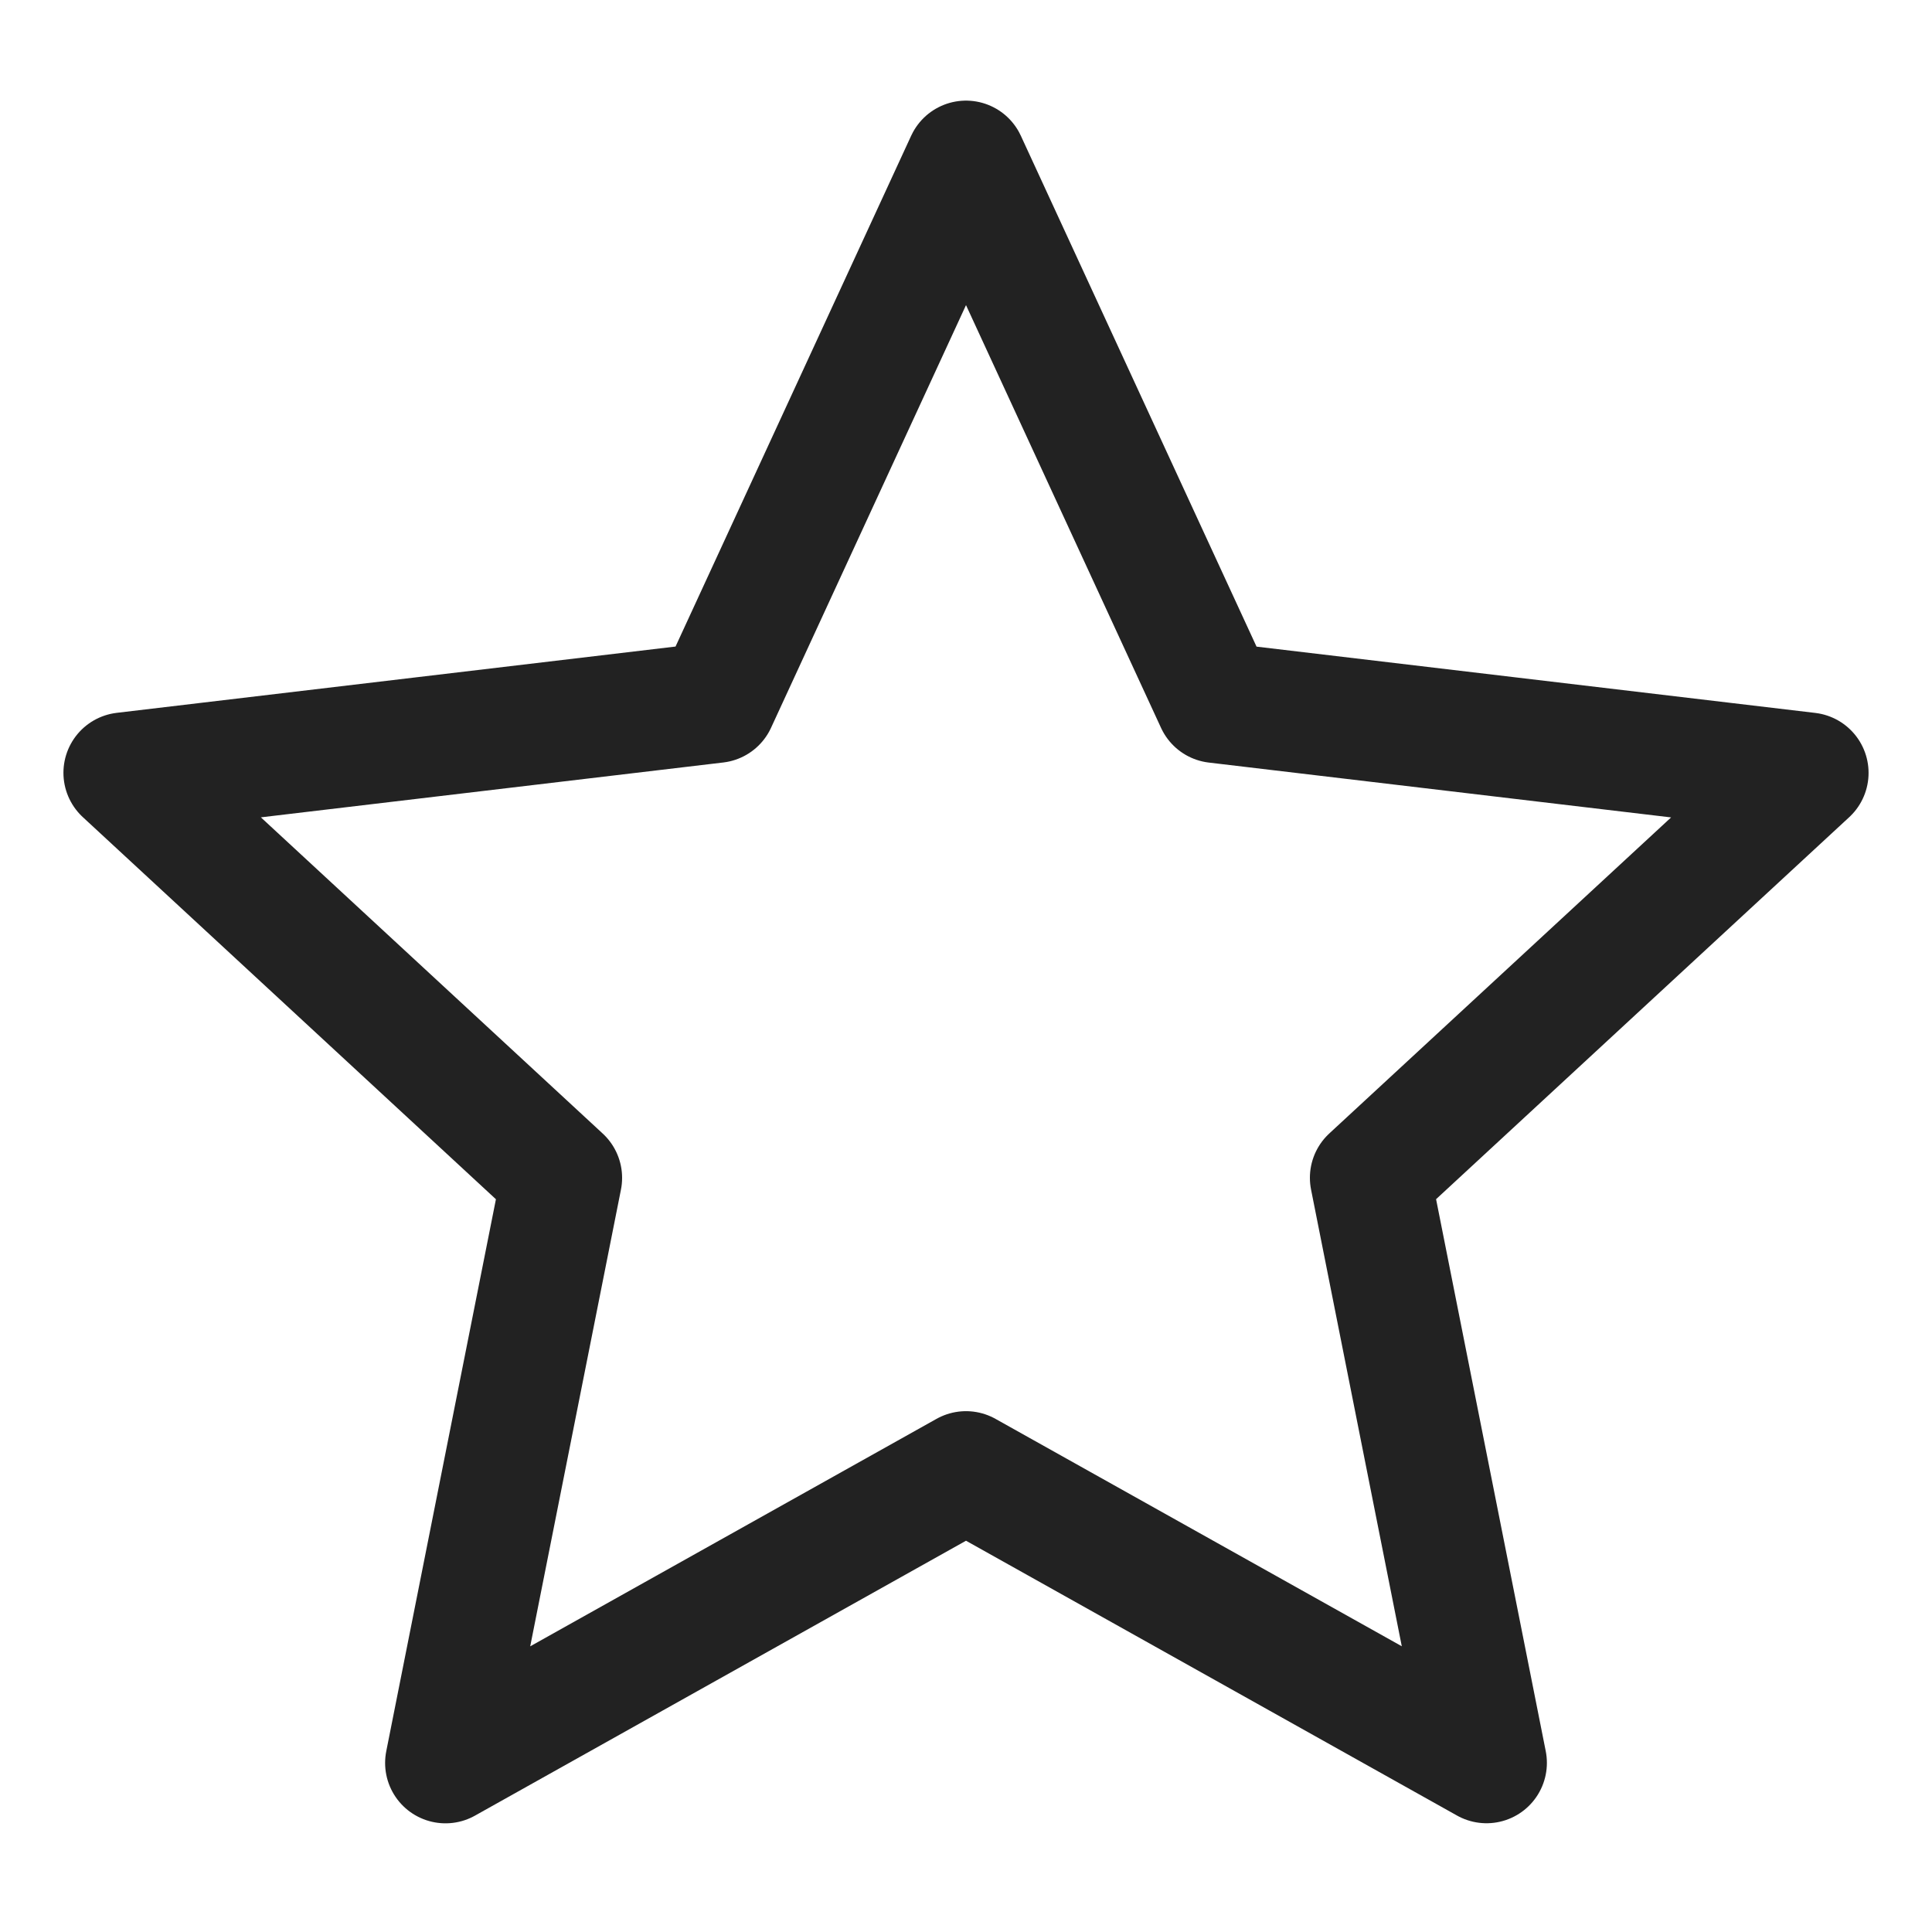
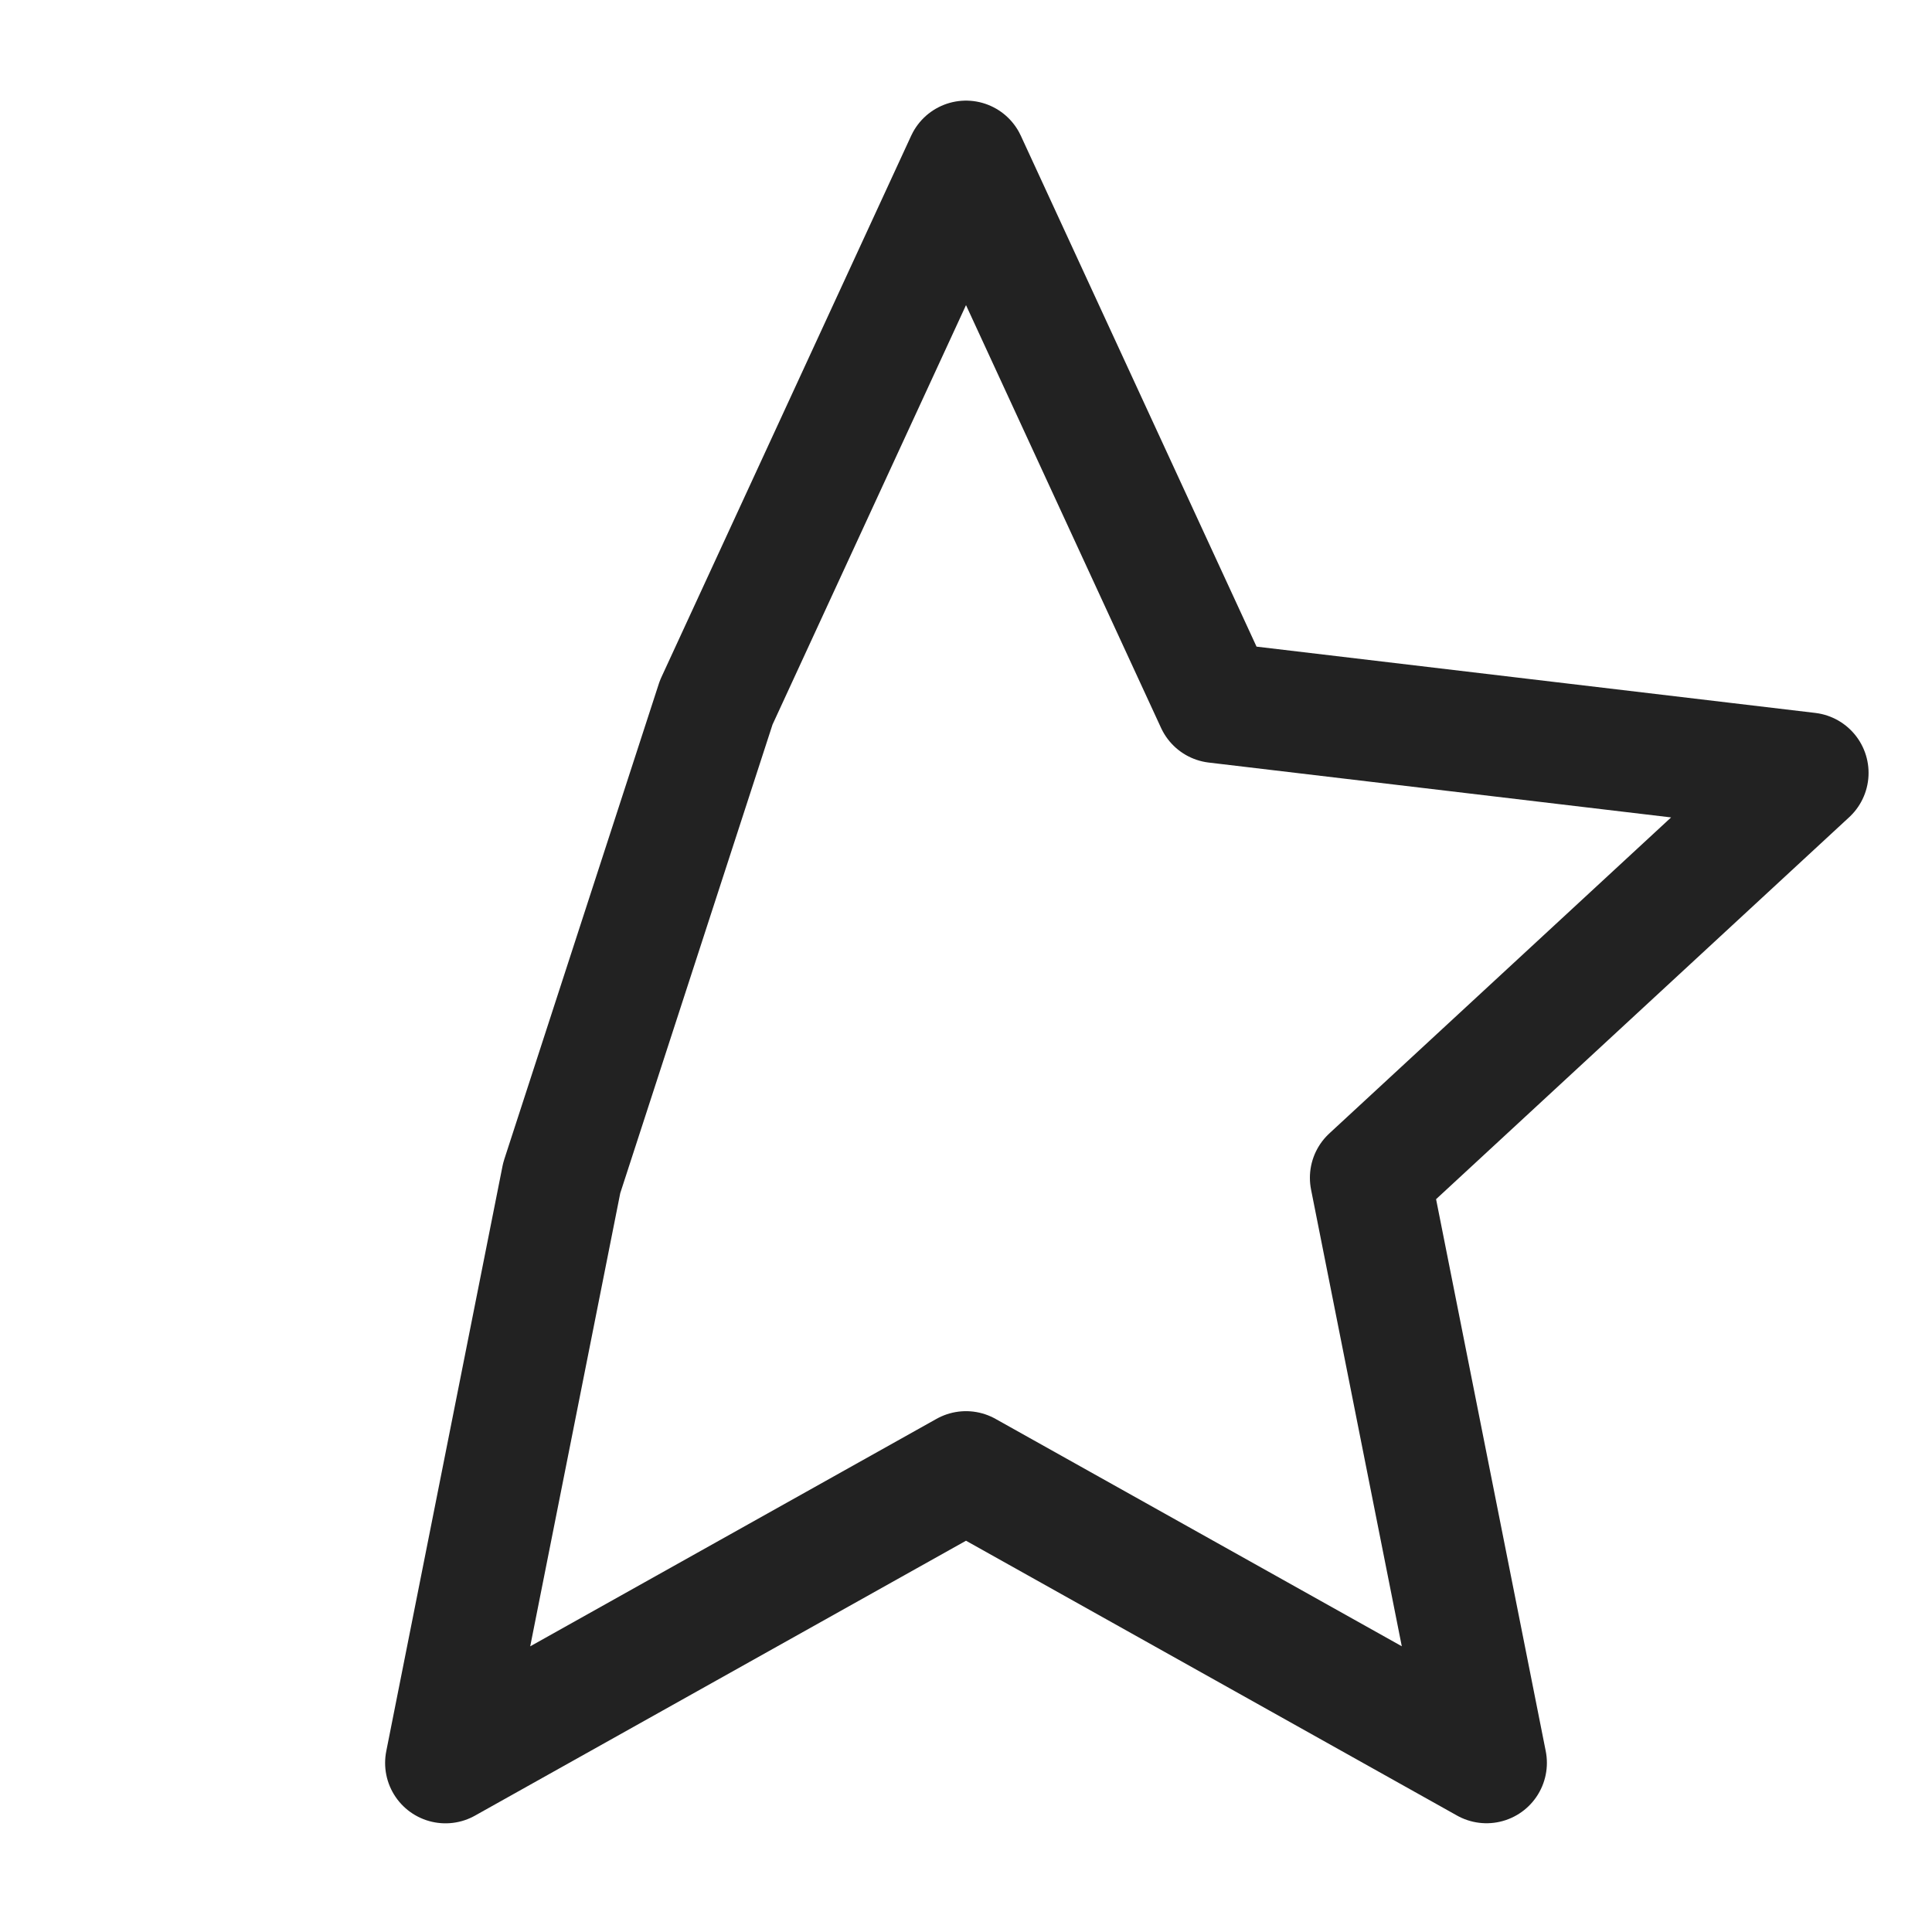
<svg xmlns="http://www.w3.org/2000/svg" width="48" height="48" viewBox="0 0 48 48" fill="none">
-   <path d="M24 4L30.208 17.456L44.924 19.202L34.044 29.262L36.932 43.798L24 36.56L11.068 43.8L13.956 29.264L3.076 19.2L17.794 17.454L24 4Z" stroke="#222222" stroke-width="3" stroke-linejoin="round" />
+   <path d="M24 4L30.208 17.456L44.924 19.202L34.044 29.262L36.932 43.798L24 36.56L11.068 43.8L13.956 29.264L17.794 17.454L24 4Z" stroke="#222222" stroke-width="3" stroke-linejoin="round" />
</svg>